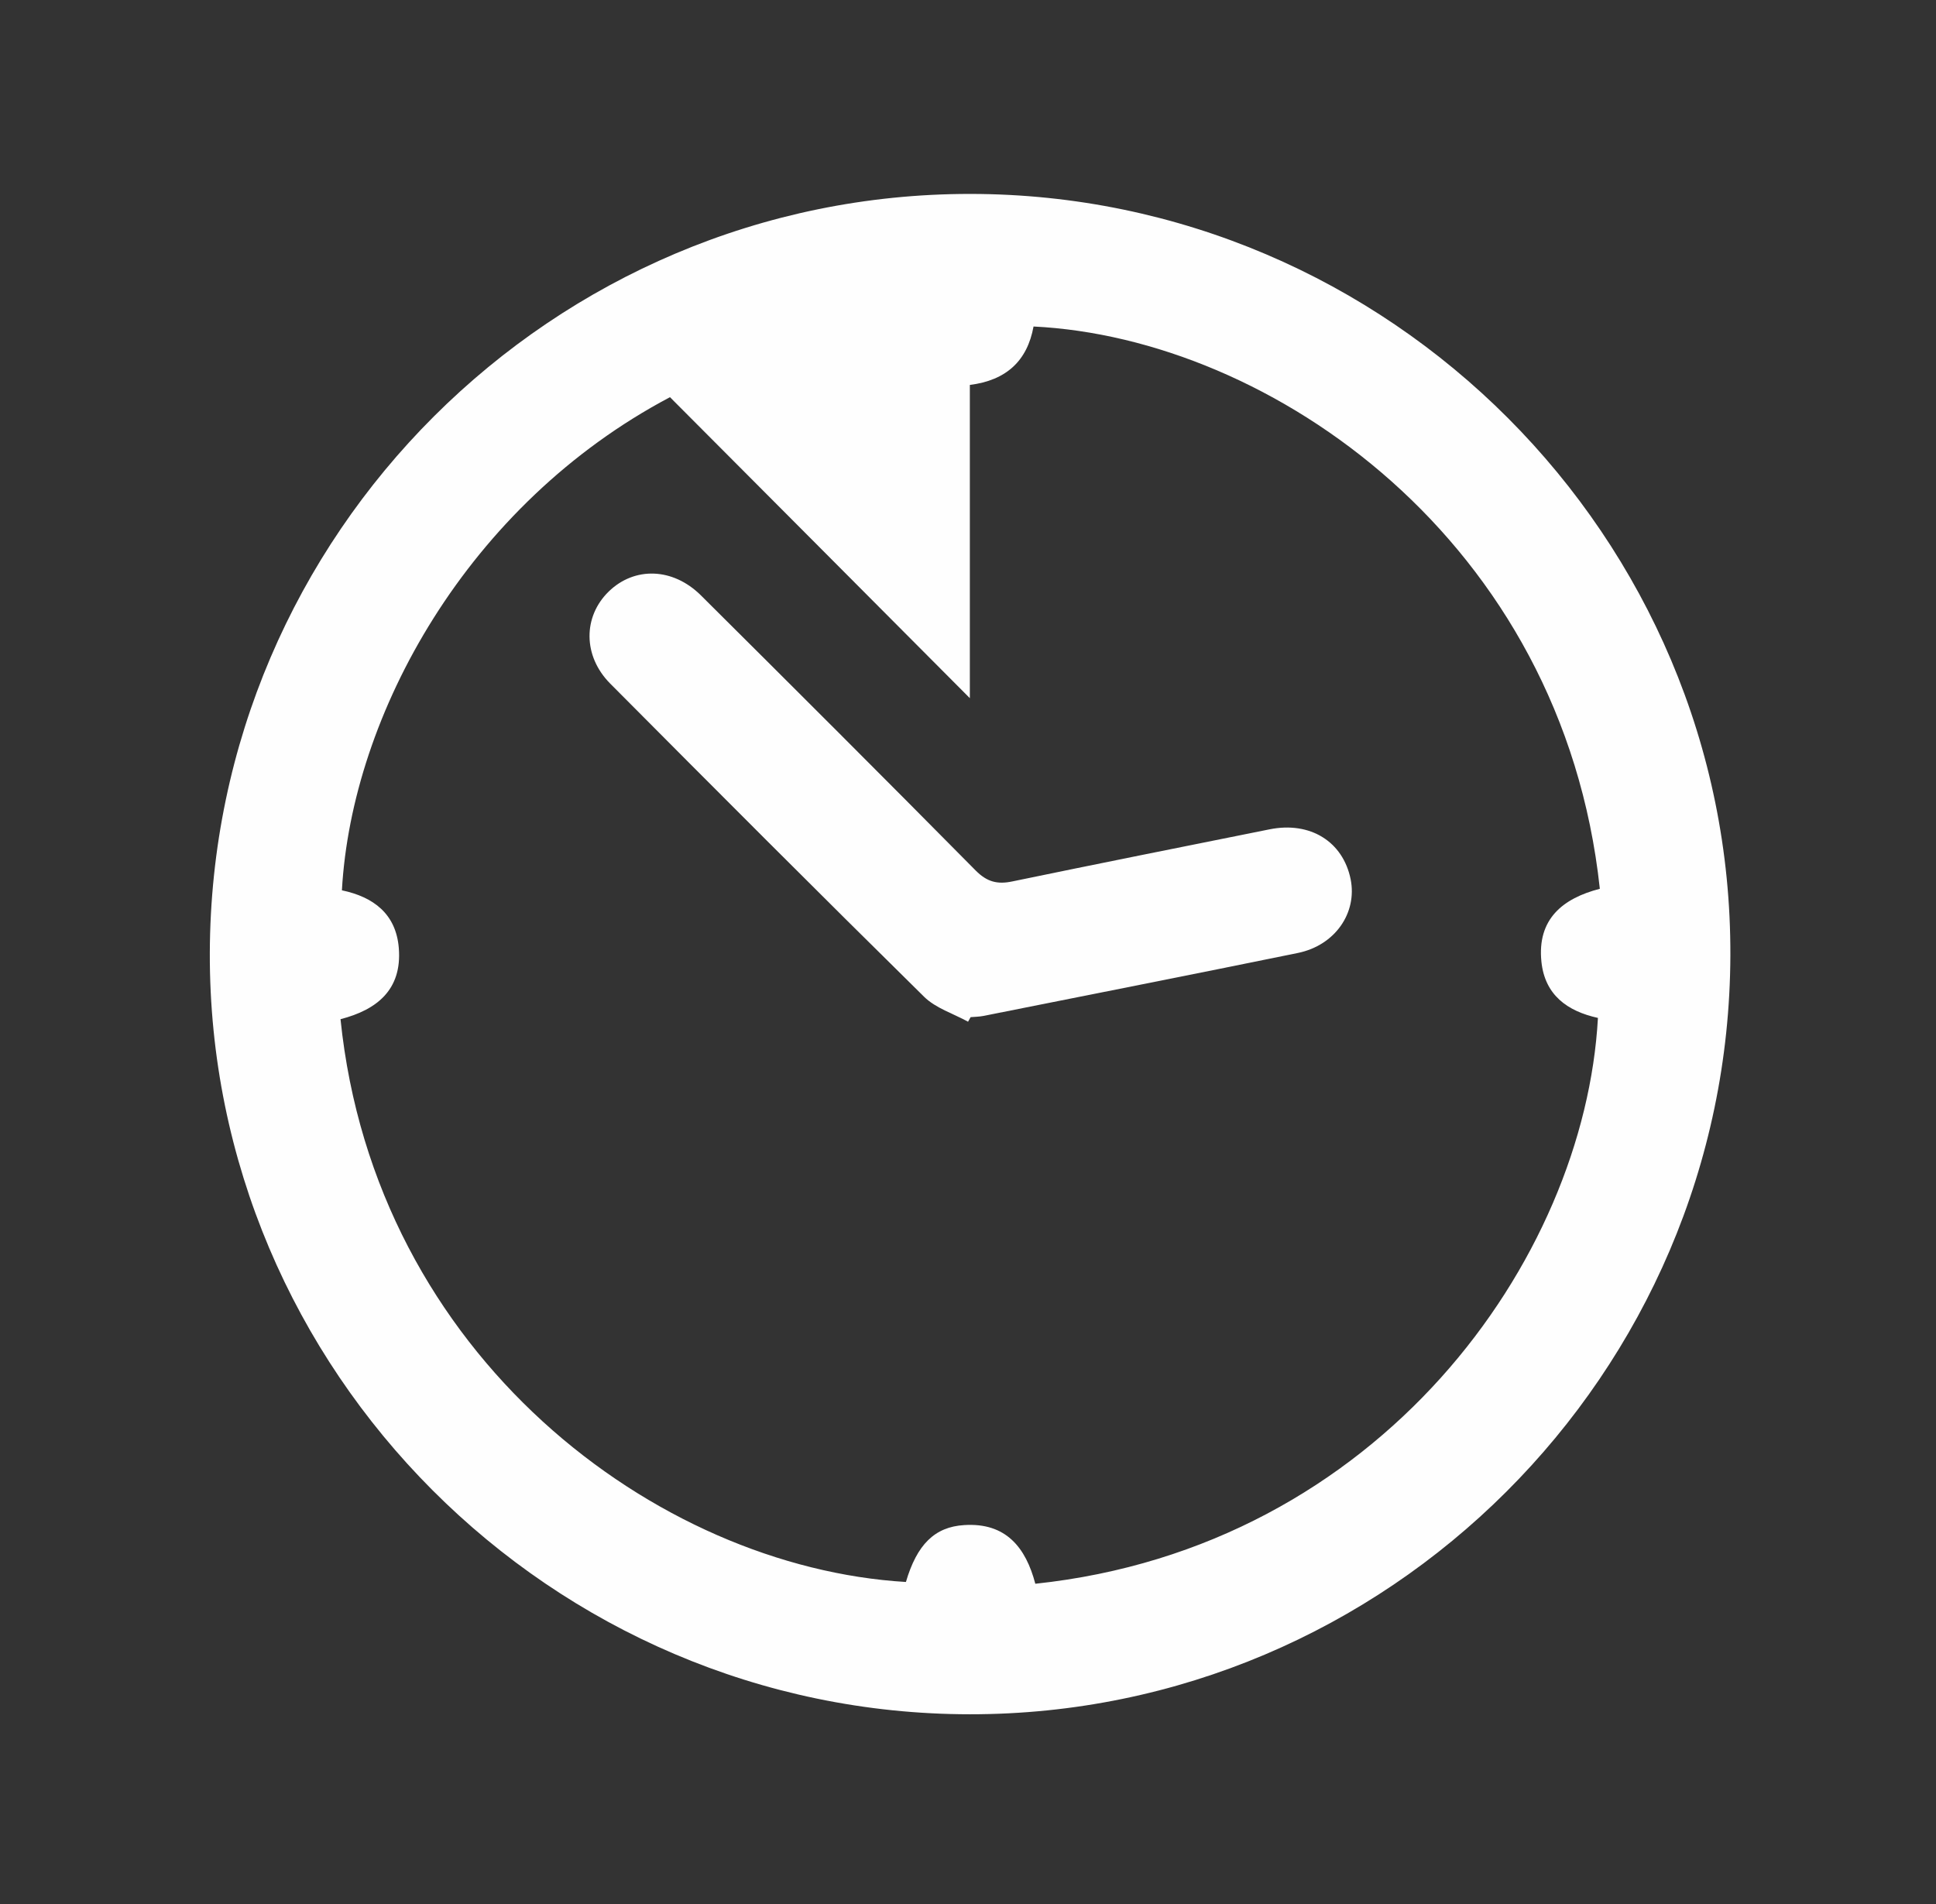
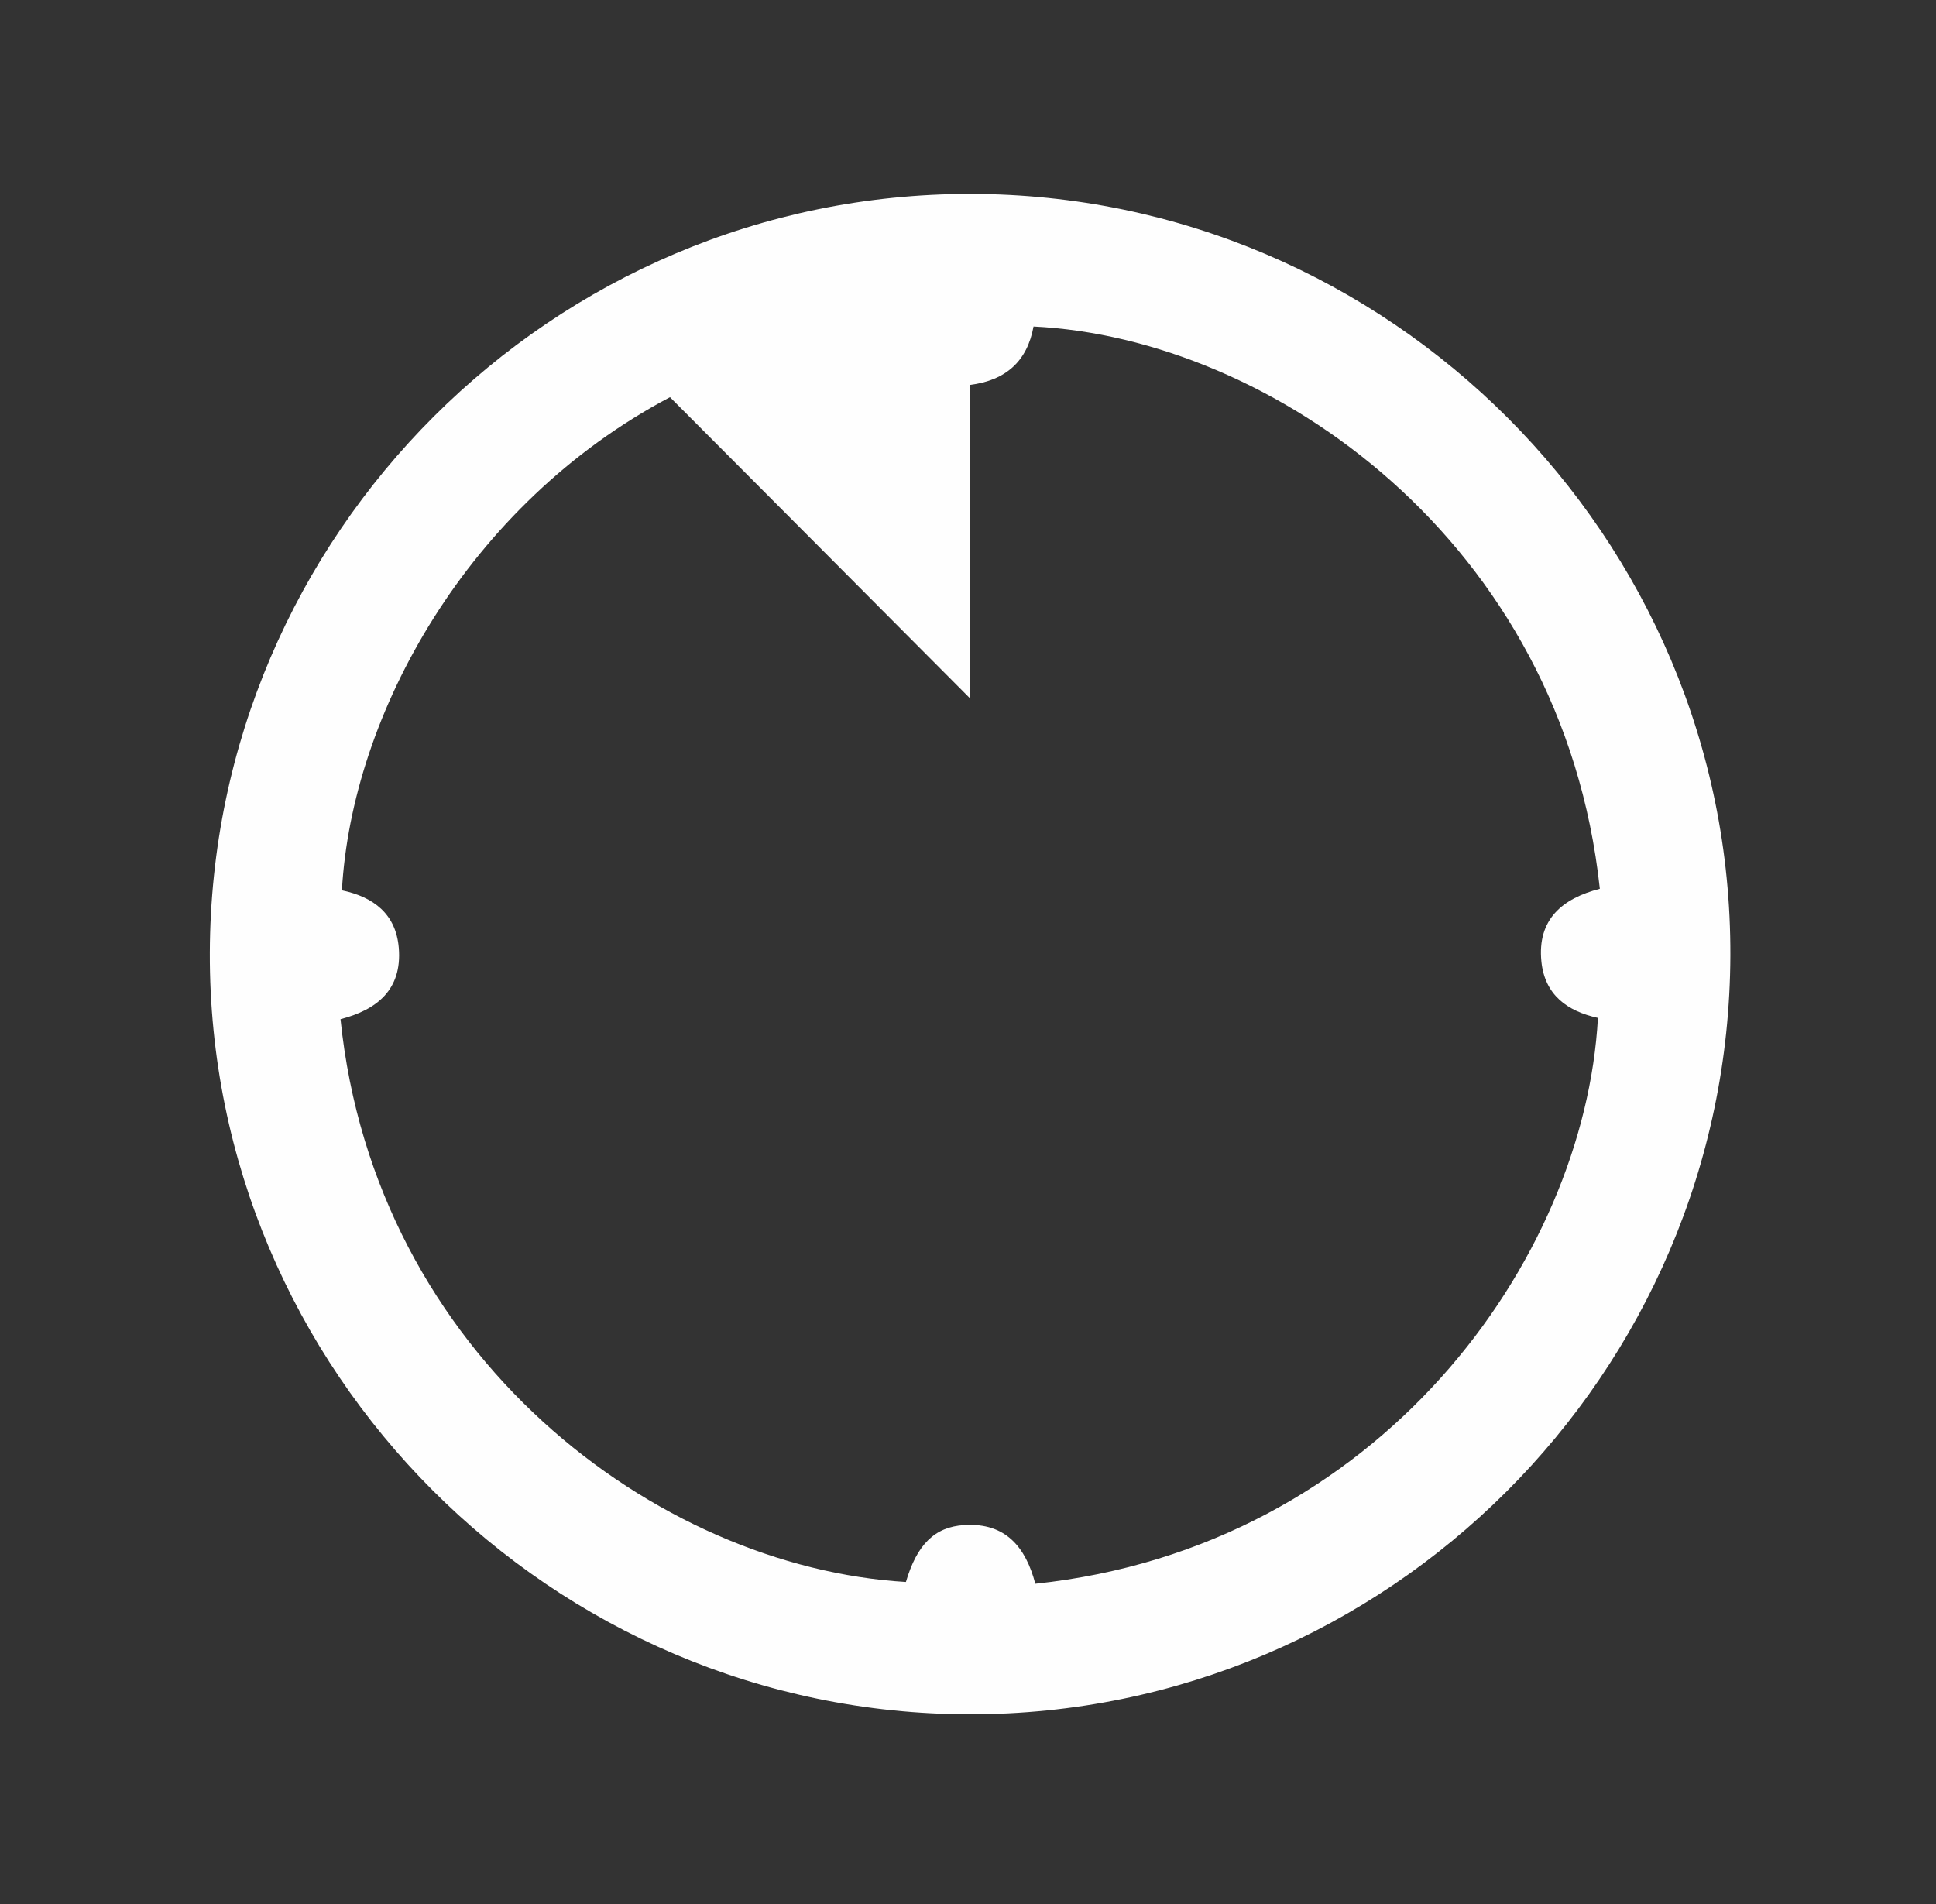
<svg xmlns="http://www.w3.org/2000/svg" width="61" height="60" viewBox="0 0 61 60" fill="none">
  <rect x="0" y="0" width="61" height="60" fill="#333333" stroke="none" />
  <path d="M30.575 6.111C43.77 6.119 54.566 16.939 54.521 30.107C54.477 43.294 43.718 54.029 30.558 54.021C17.371 54.013 6.571 43.19 6.611 30.026C6.652 16.842 17.411 6.103 30.575 6.111ZM21.11 12.516C14.725 15.893 11.082 22.52 10.773 28.056C11.766 28.265 12.478 28.796 12.566 29.877C12.671 31.192 11.87 31.823 10.729 32.117C11.818 42.739 20.684 49.382 28.544 49.852C28.89 48.674 29.449 48.115 30.381 48.059C31.7 47.974 32.323 48.774 32.621 49.908C43.473 48.758 49.93 39.696 50.348 32.077C49.379 31.863 48.675 31.353 48.567 30.303C48.43 28.961 49.242 28.309 50.408 28.008C49.23 17.035 40.039 10.655 32.565 10.289C32.368 11.37 31.708 11.986 30.558 12.13C30.558 15.407 30.558 18.656 30.558 22.001C27.358 18.788 24.238 15.652 21.11 12.516Z" fill="#FEFEFE" />
-   <path d="M30.502 32.197C30.036 31.94 29.481 31.771 29.115 31.409C25.798 28.14 22.509 24.843 19.224 21.539C18.364 20.67 18.368 19.432 19.18 18.64C19.992 17.852 21.198 17.884 22.083 18.76C24.978 21.639 27.869 24.526 30.739 27.429C31.101 27.795 31.431 27.875 31.901 27.775C34.599 27.216 37.301 26.677 40.003 26.134C41.281 25.877 42.315 26.52 42.556 27.706C42.769 28.764 42.069 29.789 40.895 30.03C37.59 30.706 34.281 31.357 30.977 32.016C30.848 32.041 30.715 32.041 30.582 32.053C30.554 32.105 30.53 32.149 30.502 32.197Z" fill="#FEFEFE" />
</svg>